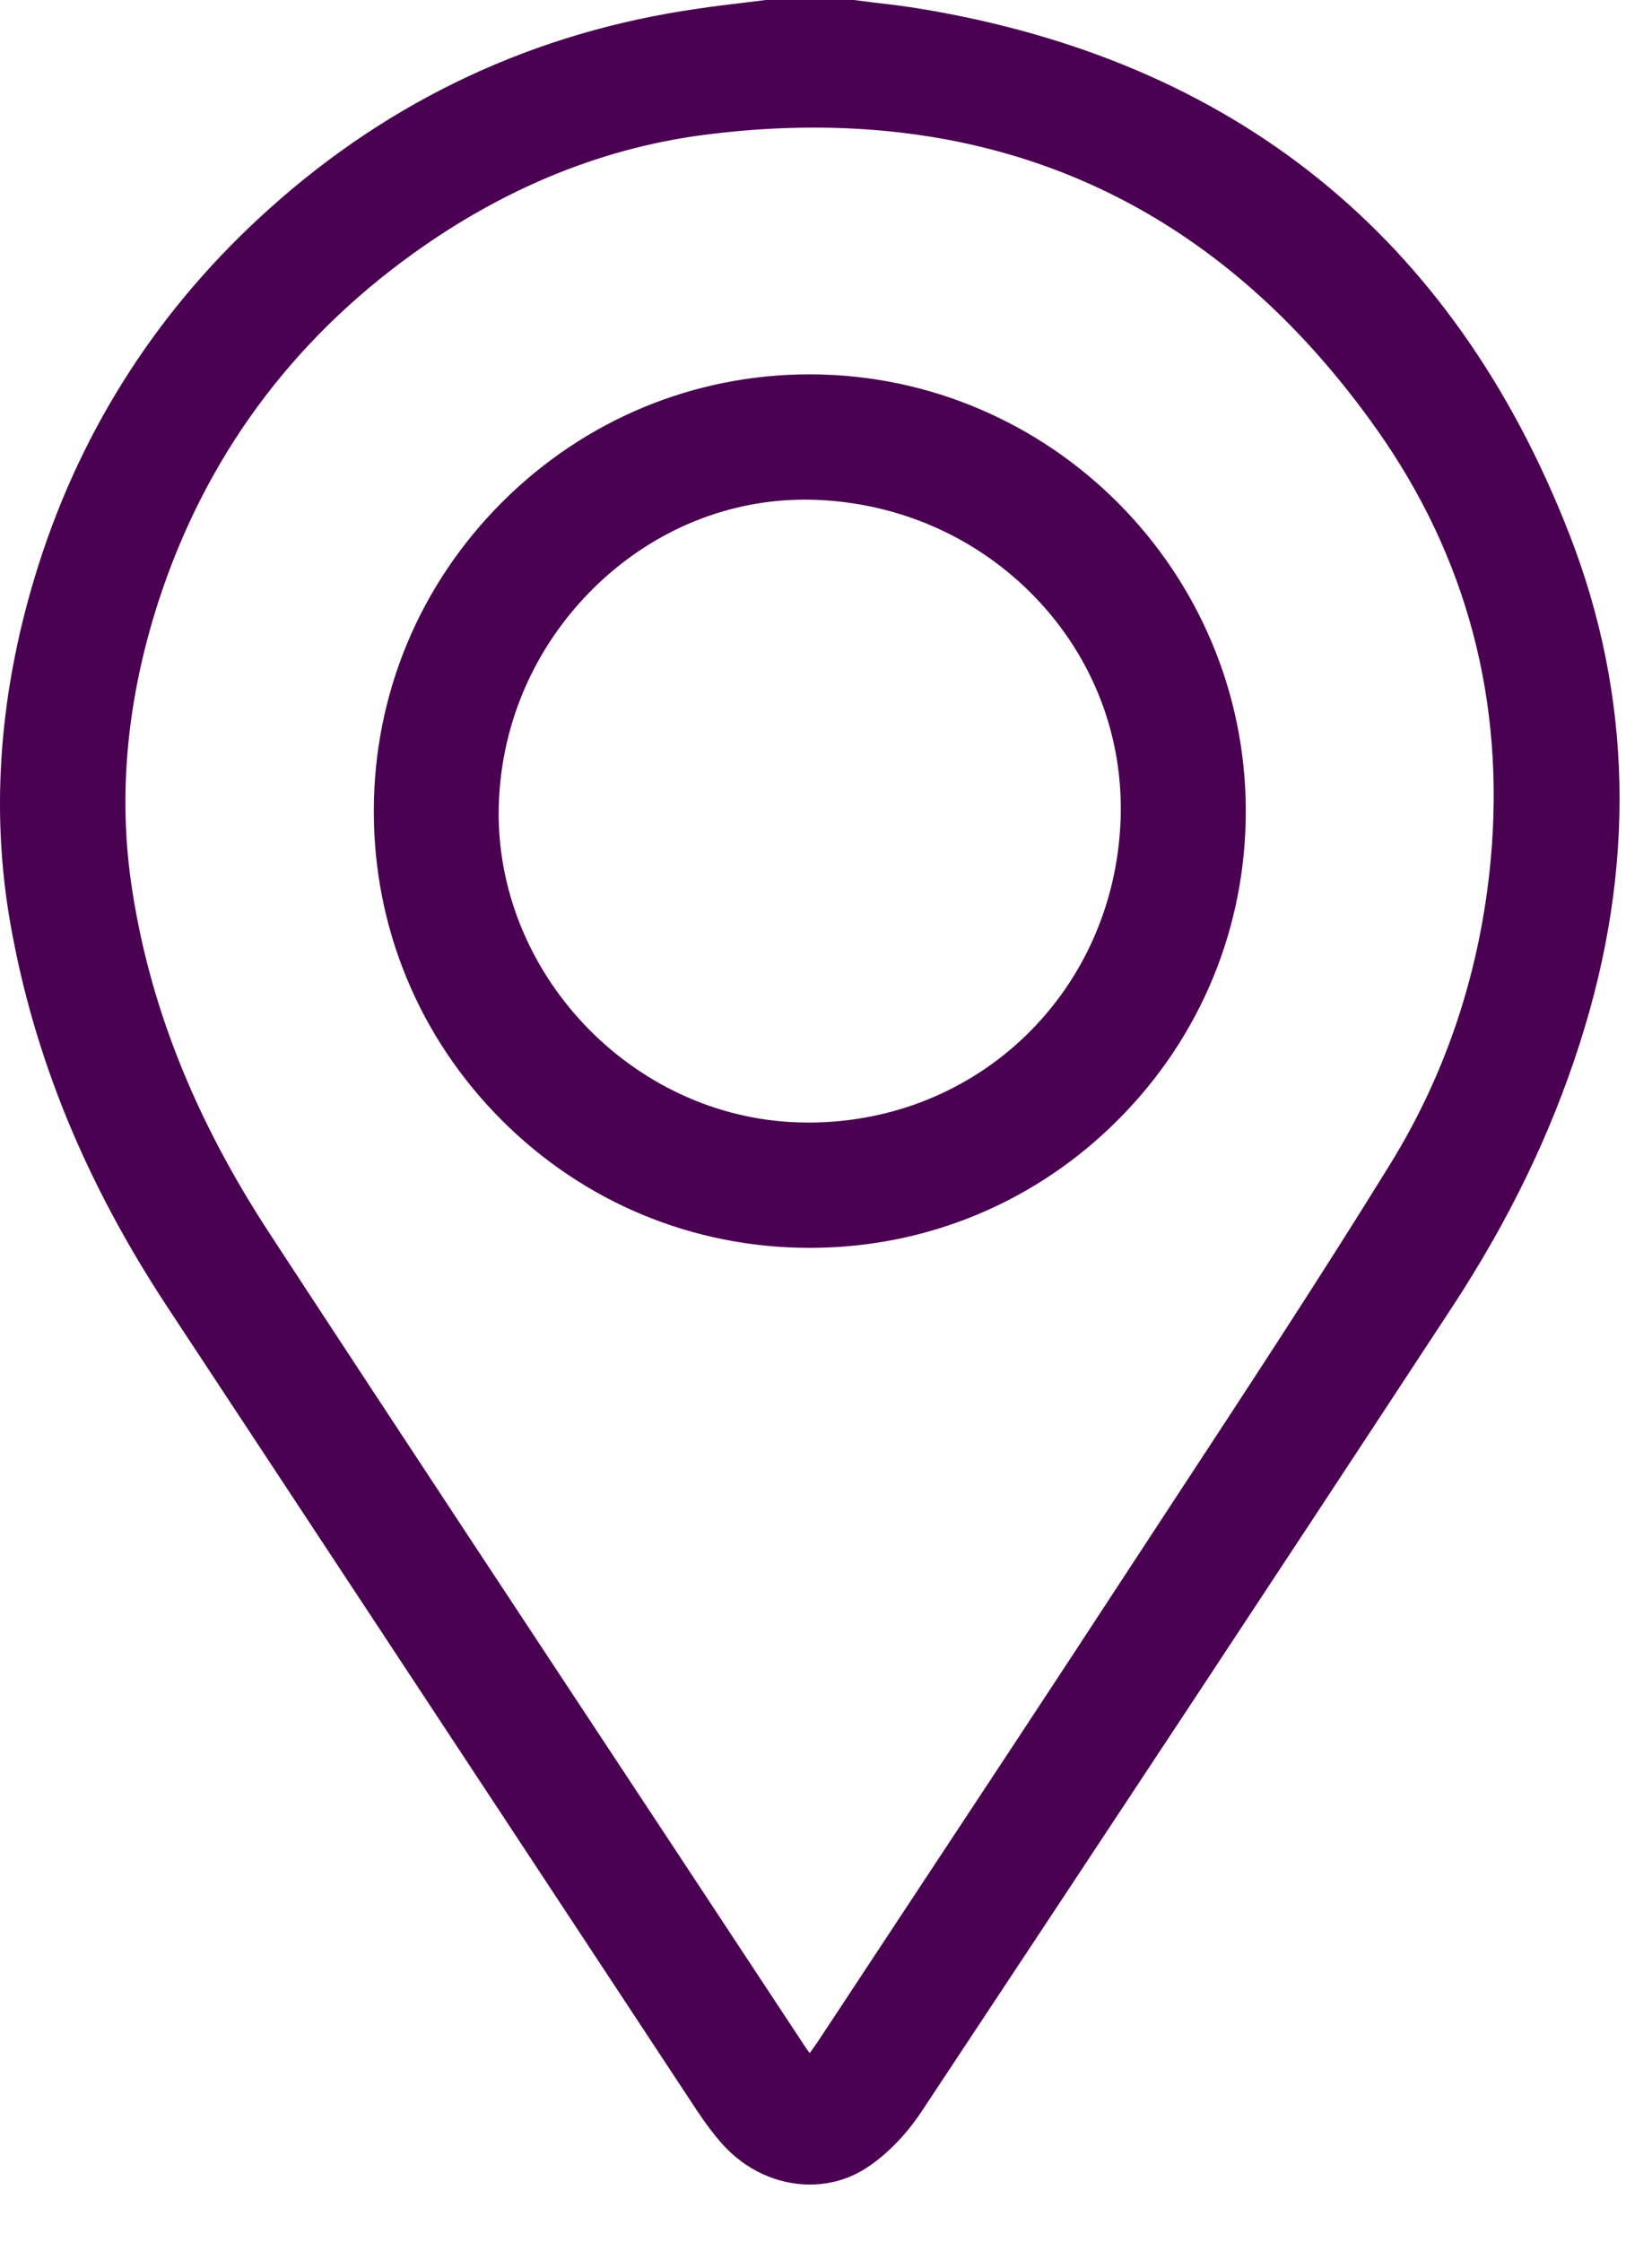
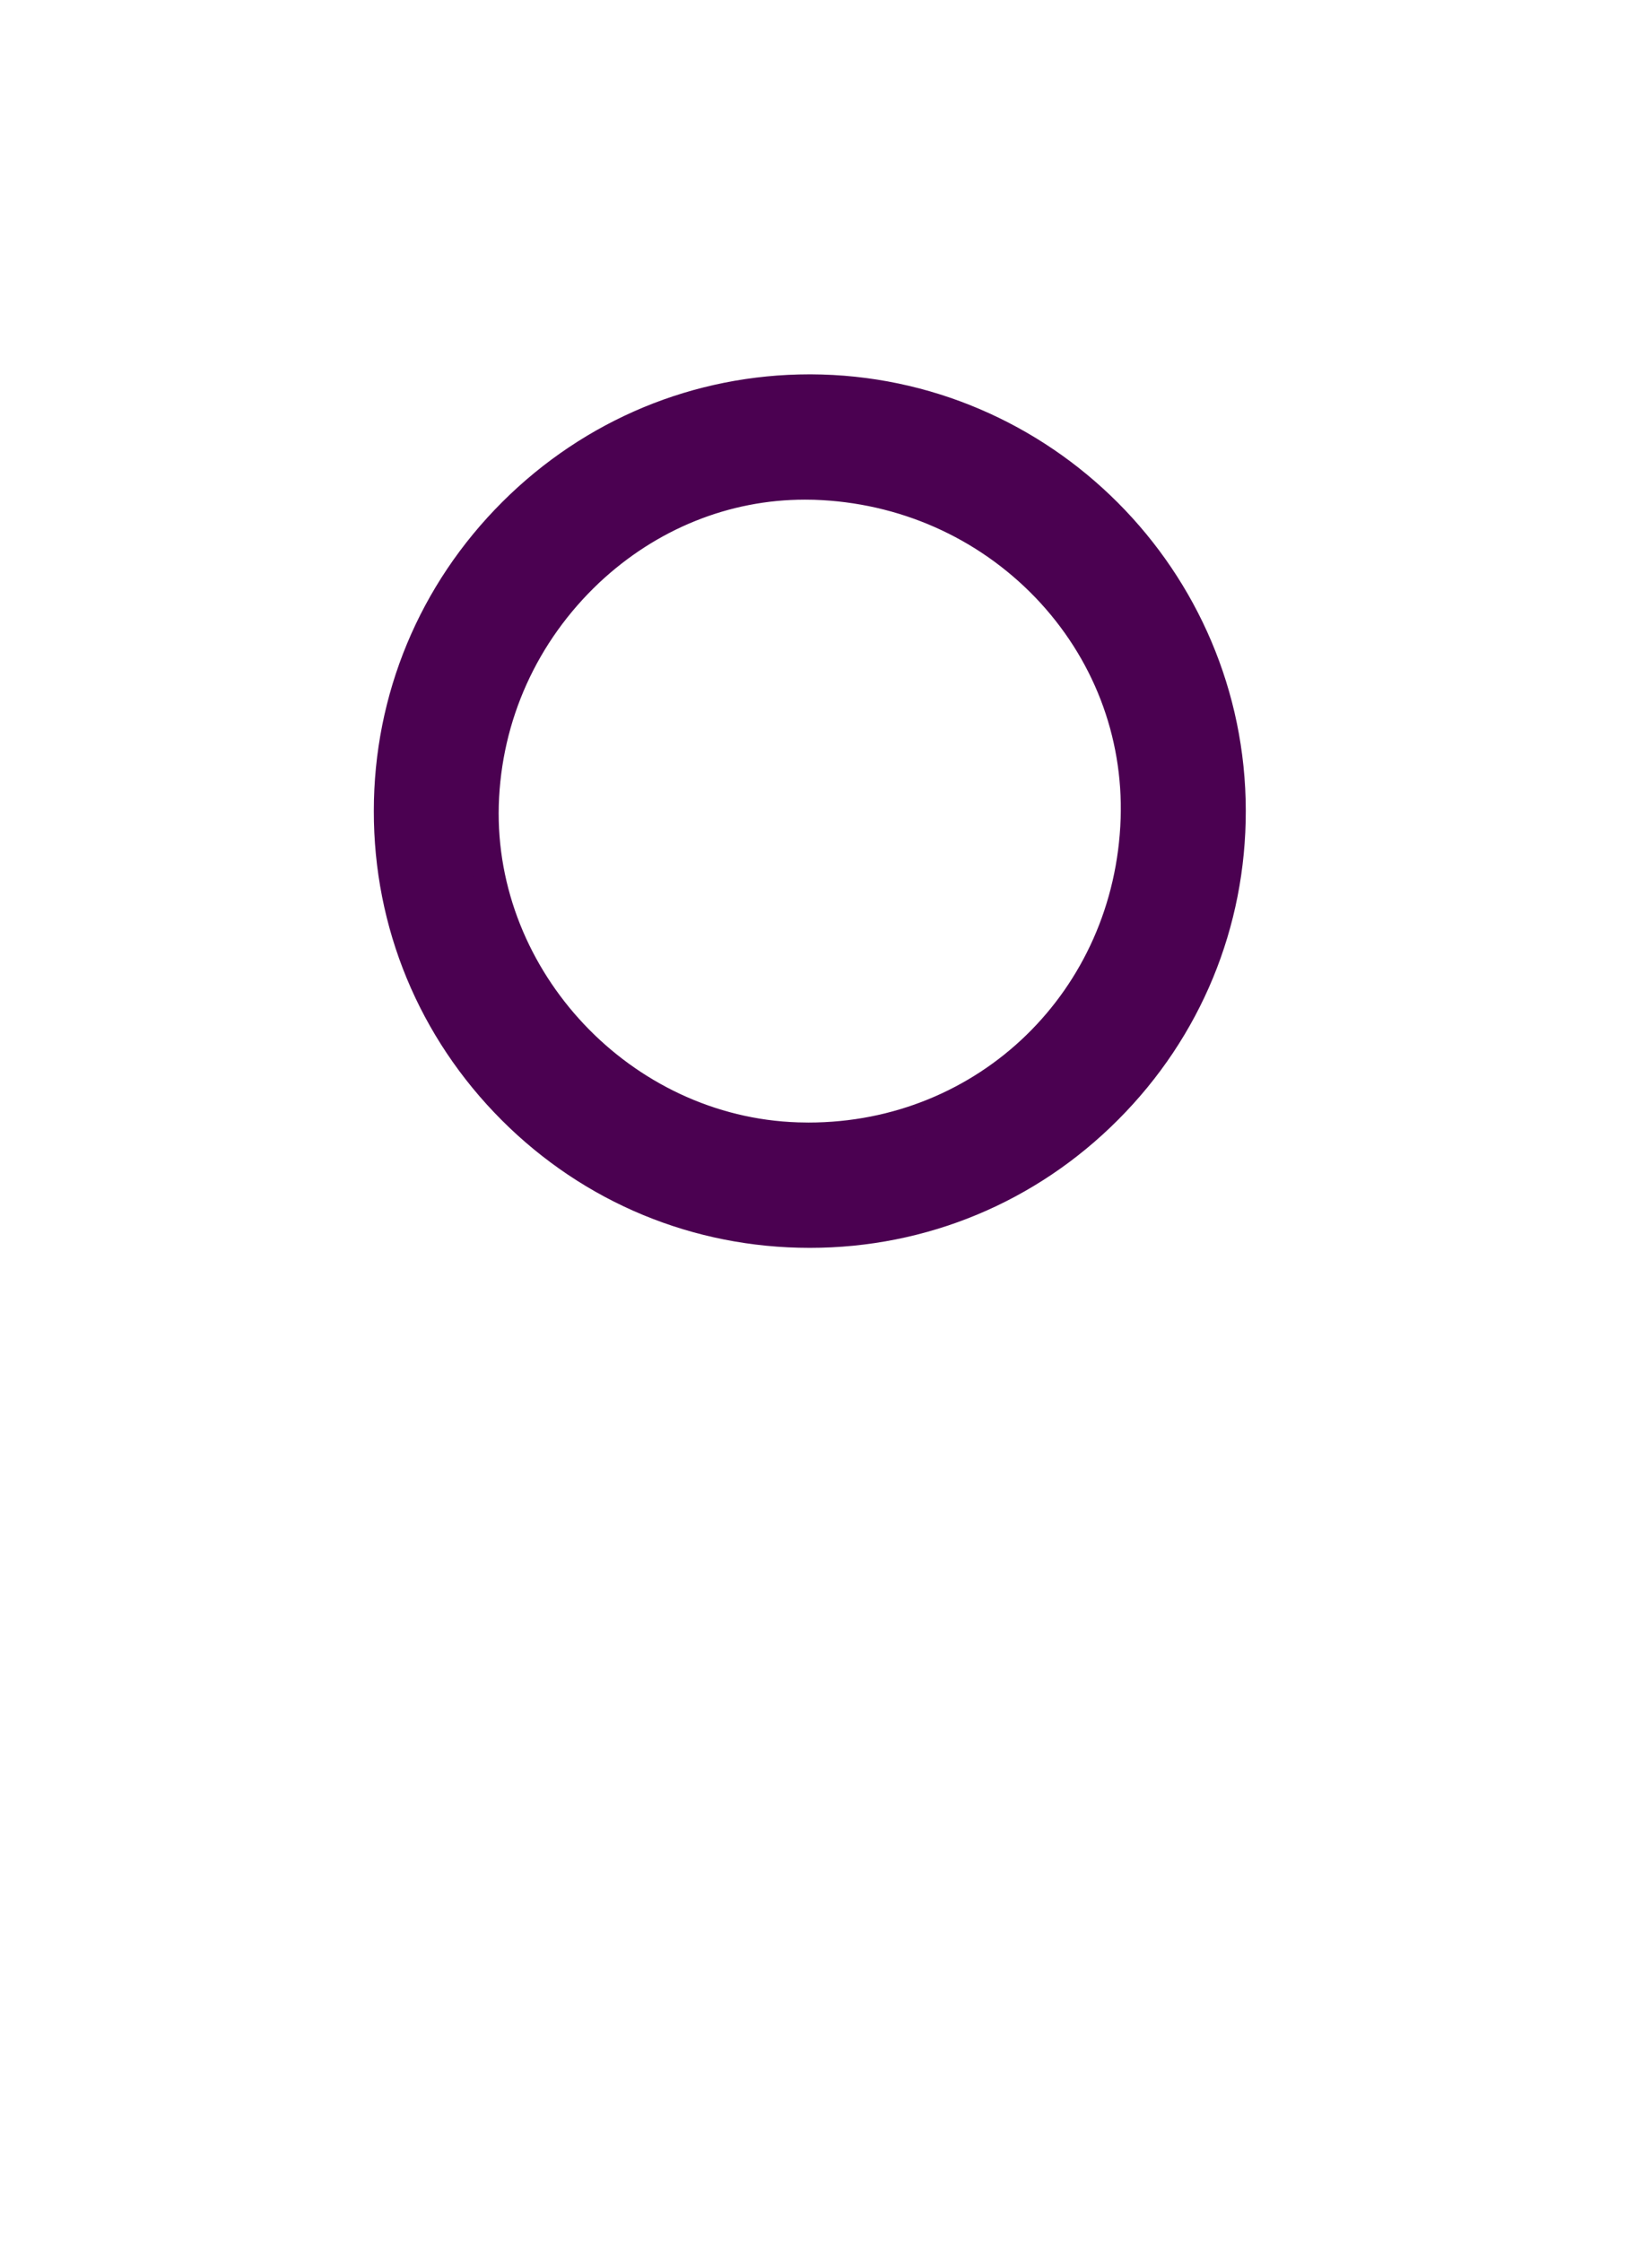
<svg xmlns="http://www.w3.org/2000/svg" width="28" height="38" viewBox="0 0 28 38" fill="none">
-   <path d="M14.438 0.272C14.8 0.318 15.165 0.352 15.525 0.411C20.775 1.272 24.403 4.178 26.34 9.132C27.428 11.915 27.433 14.754 26.519 17.606C26.014 19.18 25.285 20.636 24.384 22.008C21.397 26.559 18.399 31.105 15.391 35.642C15.167 35.979 14.87 36.306 14.534 36.521C13.859 36.954 12.989 36.771 12.443 36.156C12.294 35.988 12.159 35.805 12.036 35.617C9.044 31.082 6.055 26.546 3.067 22.009C1.774 20.046 0.853 17.928 0.443 15.604C0.087 13.586 0.295 11.602 0.911 9.665C1.65 7.343 2.935 5.363 4.752 3.735C6.786 1.911 9.154 0.805 11.856 0.418C12.242 0.363 12.629 0.321 13.015 0.272H14.438ZM13.736 35.247C13.882 35.043 13.989 34.903 14.086 34.757C15.85 32.083 17.619 29.413 19.372 26.733C20.858 24.46 22.363 22.197 23.789 19.886C24.783 18.274 25.367 16.482 25.539 14.591C25.788 11.866 25.12 9.33 23.549 7.111C20.741 3.146 16.868 1.429 12.033 1.998C10.129 2.223 8.4 2.958 6.842 4.079C4.725 5.602 3.247 7.609 2.437 10.087C1.92 11.671 1.718 13.301 1.952 14.968C2.264 17.198 3.133 19.211 4.354 21.075C7.37 25.68 10.407 30.27 13.438 34.865C13.514 34.98 13.607 35.083 13.736 35.247Z" fill="#4B0151" />
-   <path d="M13.726 37.028C13.187 37.028 12.64 36.789 12.239 36.337C12.101 36.183 11.963 35.999 11.809 35.768C8.818 31.23 5.829 26.695 2.84 22.158C1.444 20.039 0.573 17.91 0.175 15.651C-0.167 13.7 -0.008 11.658 0.651 9.582C1.399 7.227 2.718 5.191 4.571 3.533C6.634 1.68 9.073 0.542 11.815 0.149C12.094 0.106 12.375 0.074 12.656 0.04L12.98 0H14.472L14.852 0.048C15.09 0.075 15.332 0.104 15.571 0.144C20.919 1.018 24.628 4.009 26.592 9.035C27.672 11.794 27.733 14.708 26.775 17.688C26.284 19.224 25.575 20.686 24.612 22.156C21.626 26.71 18.623 31.253 15.616 35.796C15.351 36.194 15.016 36.534 14.679 36.75C14.387 36.939 14.057 37.028 13.726 37.028ZM13.014 0.542L12.72 0.582C12.443 0.614 12.167 0.646 11.894 0.685C9.258 1.065 6.914 2.158 4.931 3.937C3.153 5.532 1.886 7.485 1.17 9.747C0.535 11.738 0.381 13.692 0.71 15.556C1.095 17.744 1.939 19.803 3.29 21.861C6.279 26.398 9.268 30.933 12.26 35.468C12.4 35.675 12.522 35.837 12.645 35.973C13.114 36.505 13.847 36.632 14.386 36.292C14.662 36.114 14.938 35.832 15.164 35.492C18.171 30.954 21.168 26.411 24.154 21.858C25.094 20.428 25.781 19.009 26.256 17.522C27.177 14.662 27.119 11.874 26.087 9.232C24.196 4.399 20.627 1.523 15.479 0.68C15.248 0.641 15.017 0.614 14.787 0.587L14.421 0.542H13.014ZM13.747 35.699L13.405 35.269C13.327 35.176 13.266 35.099 13.211 35.016L10.806 31.372C8.576 27.993 6.344 24.612 4.125 21.223C2.782 19.17 1.98 17.137 1.683 15.005C1.455 13.389 1.622 11.706 2.179 10.003C3.002 7.483 4.518 5.415 6.684 3.857C8.343 2.664 10.132 1.948 12 1.728C16.927 1.143 20.901 2.903 23.772 6.954C25.381 9.227 26.066 11.805 25.808 14.615C25.631 16.577 25.028 18.397 24.019 20.029C22.846 21.93 21.601 23.828 20.399 25.662L19.6 26.882C18.286 28.892 16.961 30.896 15.637 32.901L14.312 34.905C14.248 35.006 14.179 35.102 14.097 35.213L13.747 35.699ZM13.792 2.163C13.229 2.163 12.656 2.198 12.064 2.27C10.286 2.477 8.584 3.16 7.002 4.298C4.929 5.789 3.48 7.764 2.693 10.173C2.165 11.794 2.003 13.397 2.218 14.931C2.508 16.98 3.28 18.939 4.581 20.925C6.797 24.314 9.03 27.693 11.259 31.071L13.662 34.715C13.683 34.742 13.701 34.772 13.725 34.798C13.773 34.731 13.818 34.67 13.861 34.606L15.185 32.599C16.508 30.595 17.832 28.59 19.143 26.583L19.942 25.363C21.145 23.529 22.389 21.634 23.557 19.741C24.52 18.184 25.094 16.442 25.267 14.566C25.511 11.886 24.861 9.43 23.327 7.267C20.924 3.875 17.721 2.163 13.792 2.163Z" fill="#4B0151" />
  <path d="M13.728 20.879C9.797 20.882 6.604 17.684 6.605 13.745C6.607 9.816 9.822 6.604 13.741 6.617C17.654 6.63 20.84 9.823 20.845 13.74C20.851 17.678 17.662 20.877 13.728 20.879ZM13.809 8.201C10.828 8.105 8.273 10.576 8.184 13.642C8.097 16.621 10.53 19.2 13.517 19.295C16.616 19.395 19.162 16.997 19.266 13.881C19.367 10.846 16.923 8.301 13.809 8.201Z" fill="#4B0151" />
-   <path d="M13.723 21.151C11.75 21.151 9.898 20.383 8.502 18.985C7.103 17.584 6.333 15.723 6.336 13.745C6.336 11.773 7.108 9.912 8.513 8.509C9.911 7.114 11.762 6.345 13.723 6.345H13.742C17.803 6.358 21.11 9.676 21.115 13.74C21.118 15.718 20.351 17.576 18.954 18.977C17.561 20.377 15.703 21.151 13.728 21.151H13.723ZM13.723 6.887C11.904 6.887 10.192 7.6 8.897 8.894C7.594 10.194 6.877 11.917 6.877 13.745C6.877 15.579 7.588 17.302 8.883 18.599C10.179 19.894 11.896 20.609 13.722 20.609C15.551 20.606 17.276 19.891 18.572 18.594C19.864 17.294 20.576 15.571 20.573 13.74C20.568 9.976 17.503 6.901 13.741 6.887H13.723ZM13.707 19.572C13.641 19.572 13.577 19.569 13.511 19.567C10.386 19.468 7.822 16.749 7.912 13.634C7.958 12.05 8.621 10.577 9.781 9.484C10.854 8.475 12.218 7.927 13.638 7.927C13.699 7.927 13.758 7.927 13.816 7.93C15.395 7.98 16.858 8.626 17.939 9.753C19.021 10.878 19.589 12.348 19.536 13.89C19.43 17.111 16.887 19.572 13.707 19.572ZM13.641 8.469C12.356 8.469 11.124 8.968 10.153 9.88C9.101 10.874 8.496 12.211 8.454 13.65C8.375 16.473 10.697 18.934 13.526 19.024C13.587 19.024 13.646 19.027 13.704 19.027C16.59 19.027 18.896 16.794 18.994 13.873C19.039 12.478 18.527 11.148 17.548 10.127C16.565 9.107 15.236 8.519 13.799 8.471C13.746 8.471 13.694 8.469 13.641 8.469Z" fill="#4B0151" />
+   <path d="M13.723 21.151C11.75 21.151 9.898 20.383 8.502 18.985C7.103 17.584 6.333 15.723 6.336 13.745C6.336 11.773 7.108 9.912 8.513 8.509C9.911 7.114 11.762 6.345 13.723 6.345H13.742C17.803 6.358 21.11 9.676 21.115 13.74C21.118 15.718 20.351 17.576 18.954 18.977C17.561 20.377 15.703 21.151 13.728 21.151H13.723ZM13.723 6.887C11.904 6.887 10.192 7.6 8.897 8.894C7.594 10.194 6.877 11.917 6.877 13.745C6.877 15.579 7.588 17.302 8.883 18.599C10.179 19.894 11.896 20.609 13.722 20.609C15.551 20.606 17.276 19.891 18.572 18.594C20.568 9.976 17.503 6.901 13.741 6.887H13.723ZM13.707 19.572C13.641 19.572 13.577 19.569 13.511 19.567C10.386 19.468 7.822 16.749 7.912 13.634C7.958 12.05 8.621 10.577 9.781 9.484C10.854 8.475 12.218 7.927 13.638 7.927C13.699 7.927 13.758 7.927 13.816 7.93C15.395 7.98 16.858 8.626 17.939 9.753C19.021 10.878 19.589 12.348 19.536 13.89C19.43 17.111 16.887 19.572 13.707 19.572ZM13.641 8.469C12.356 8.469 11.124 8.968 10.153 9.88C9.101 10.874 8.496 12.211 8.454 13.65C8.375 16.473 10.697 18.934 13.526 19.024C13.587 19.024 13.646 19.027 13.704 19.027C16.59 19.027 18.896 16.794 18.994 13.873C19.039 12.478 18.527 11.148 17.548 10.127C16.565 9.107 15.236 8.519 13.799 8.471C13.746 8.471 13.694 8.469 13.641 8.469Z" fill="#4B0151" />
</svg>